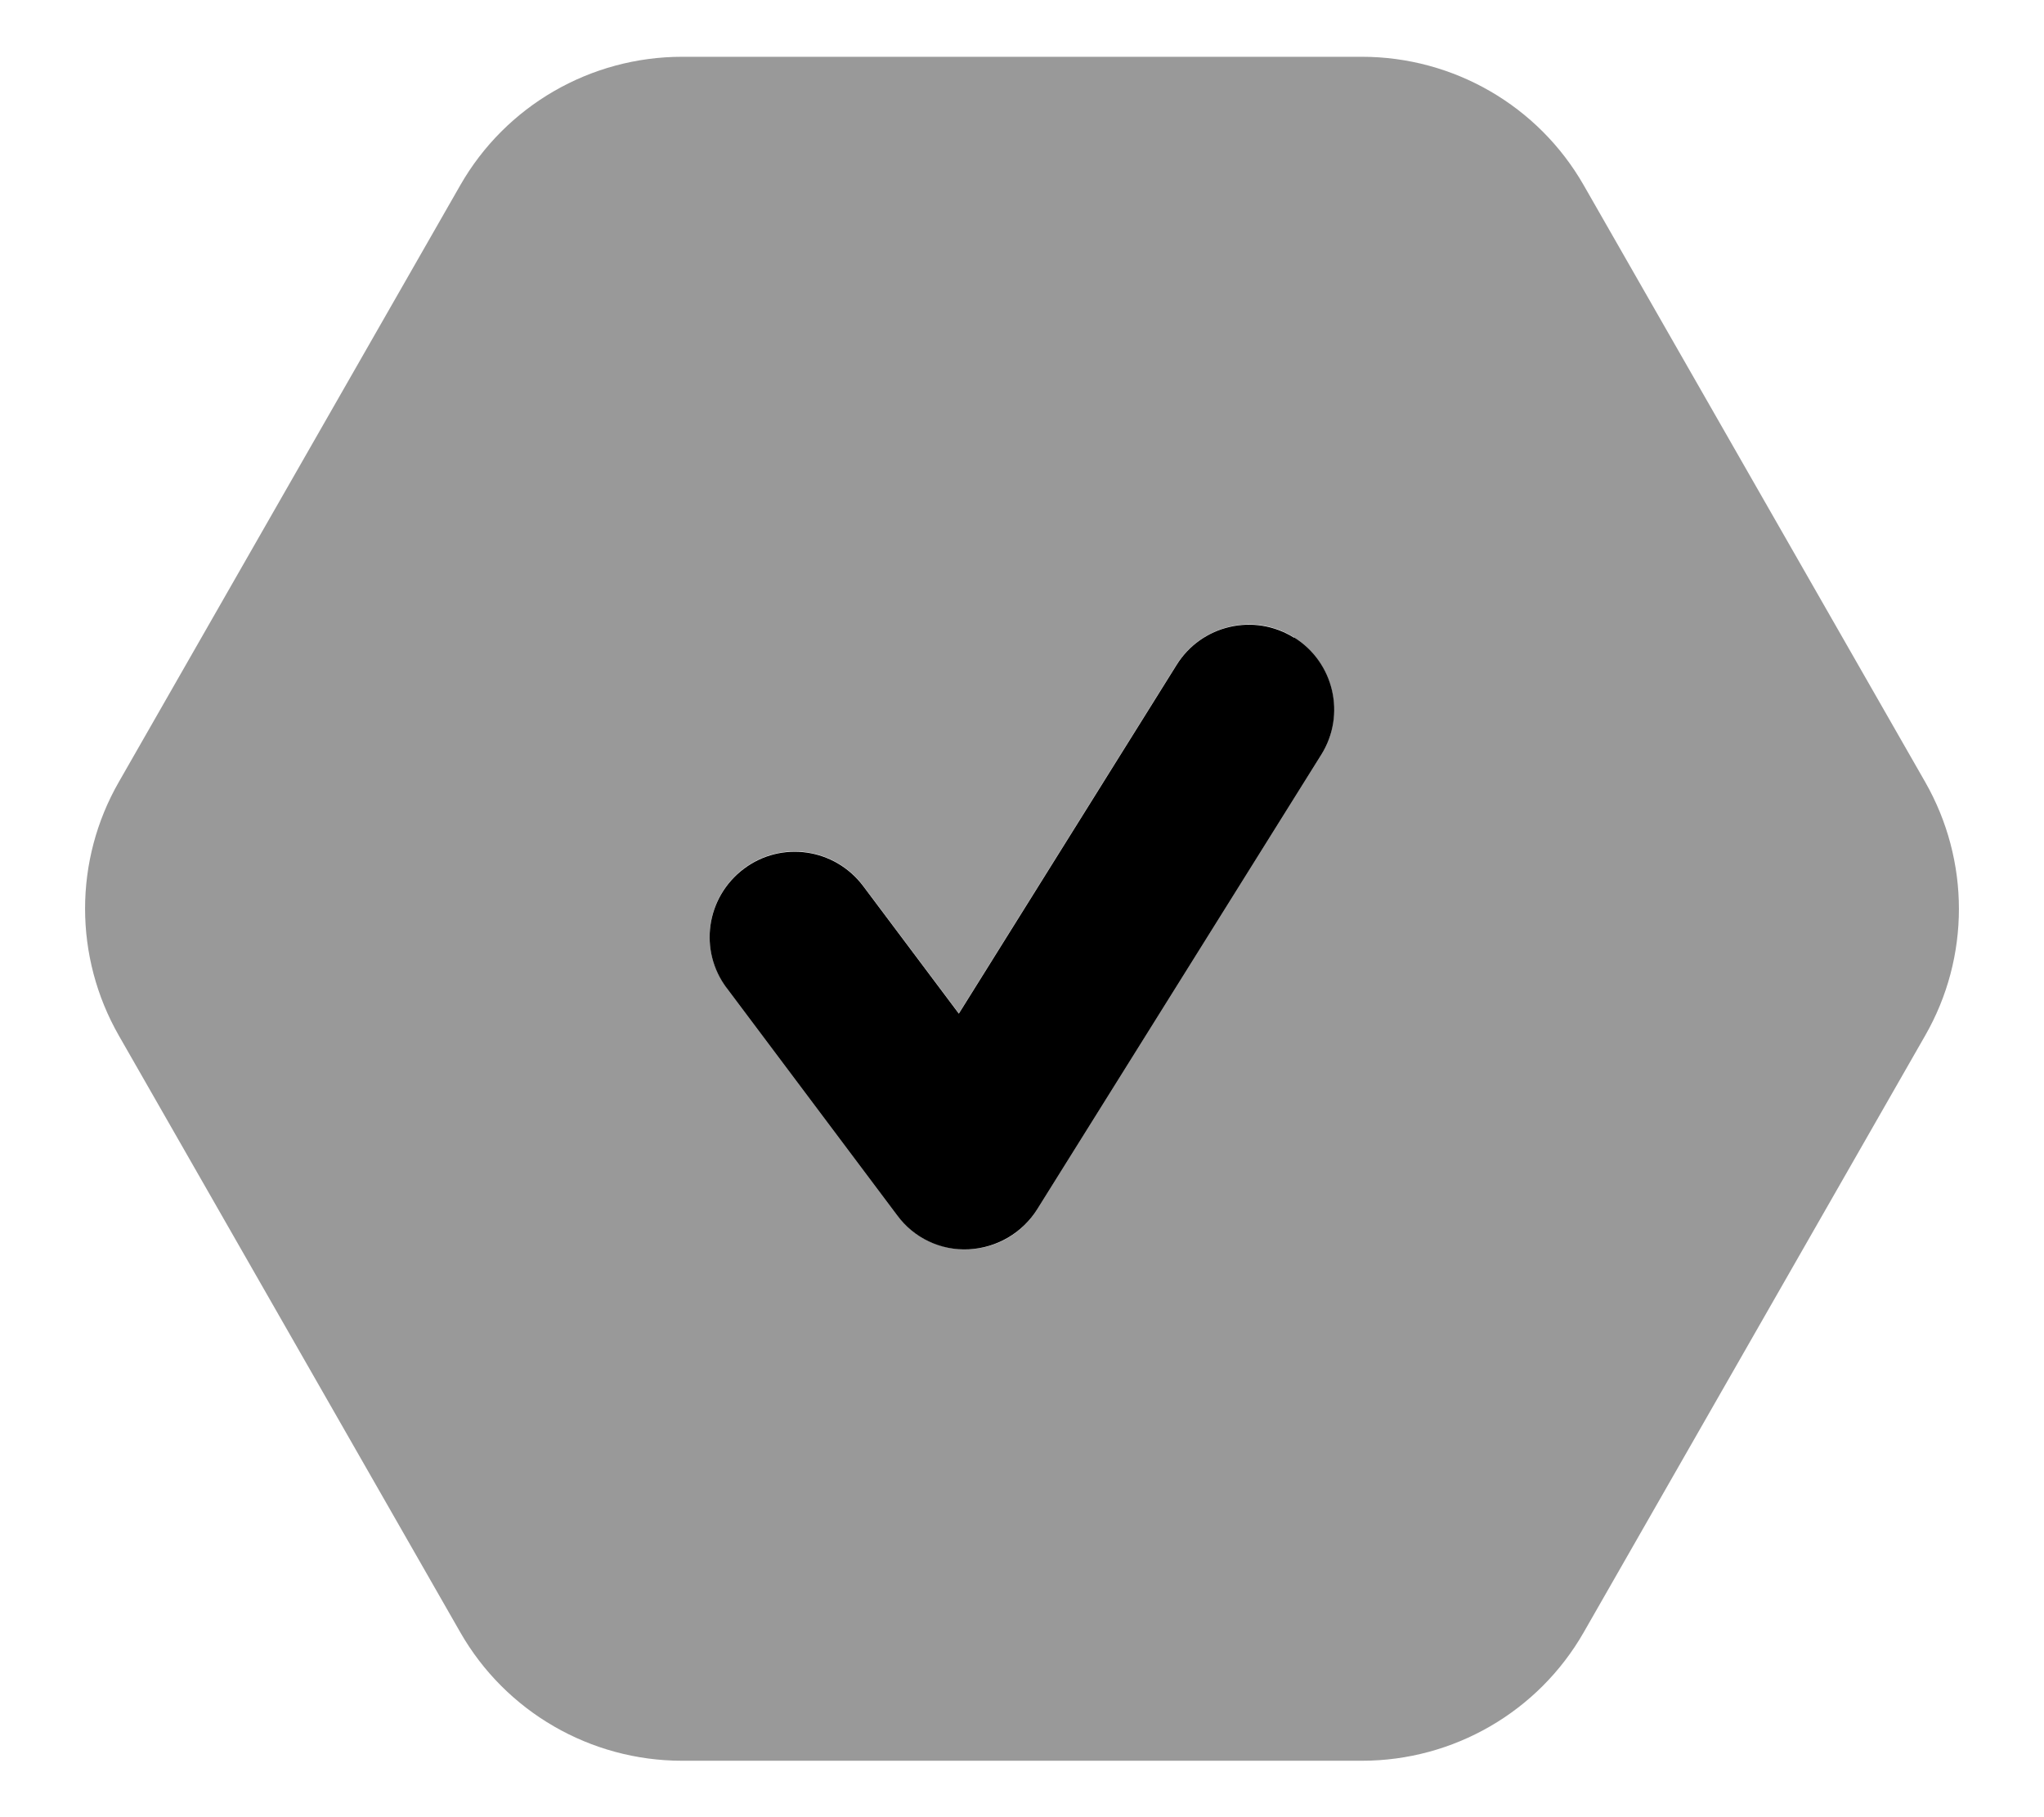
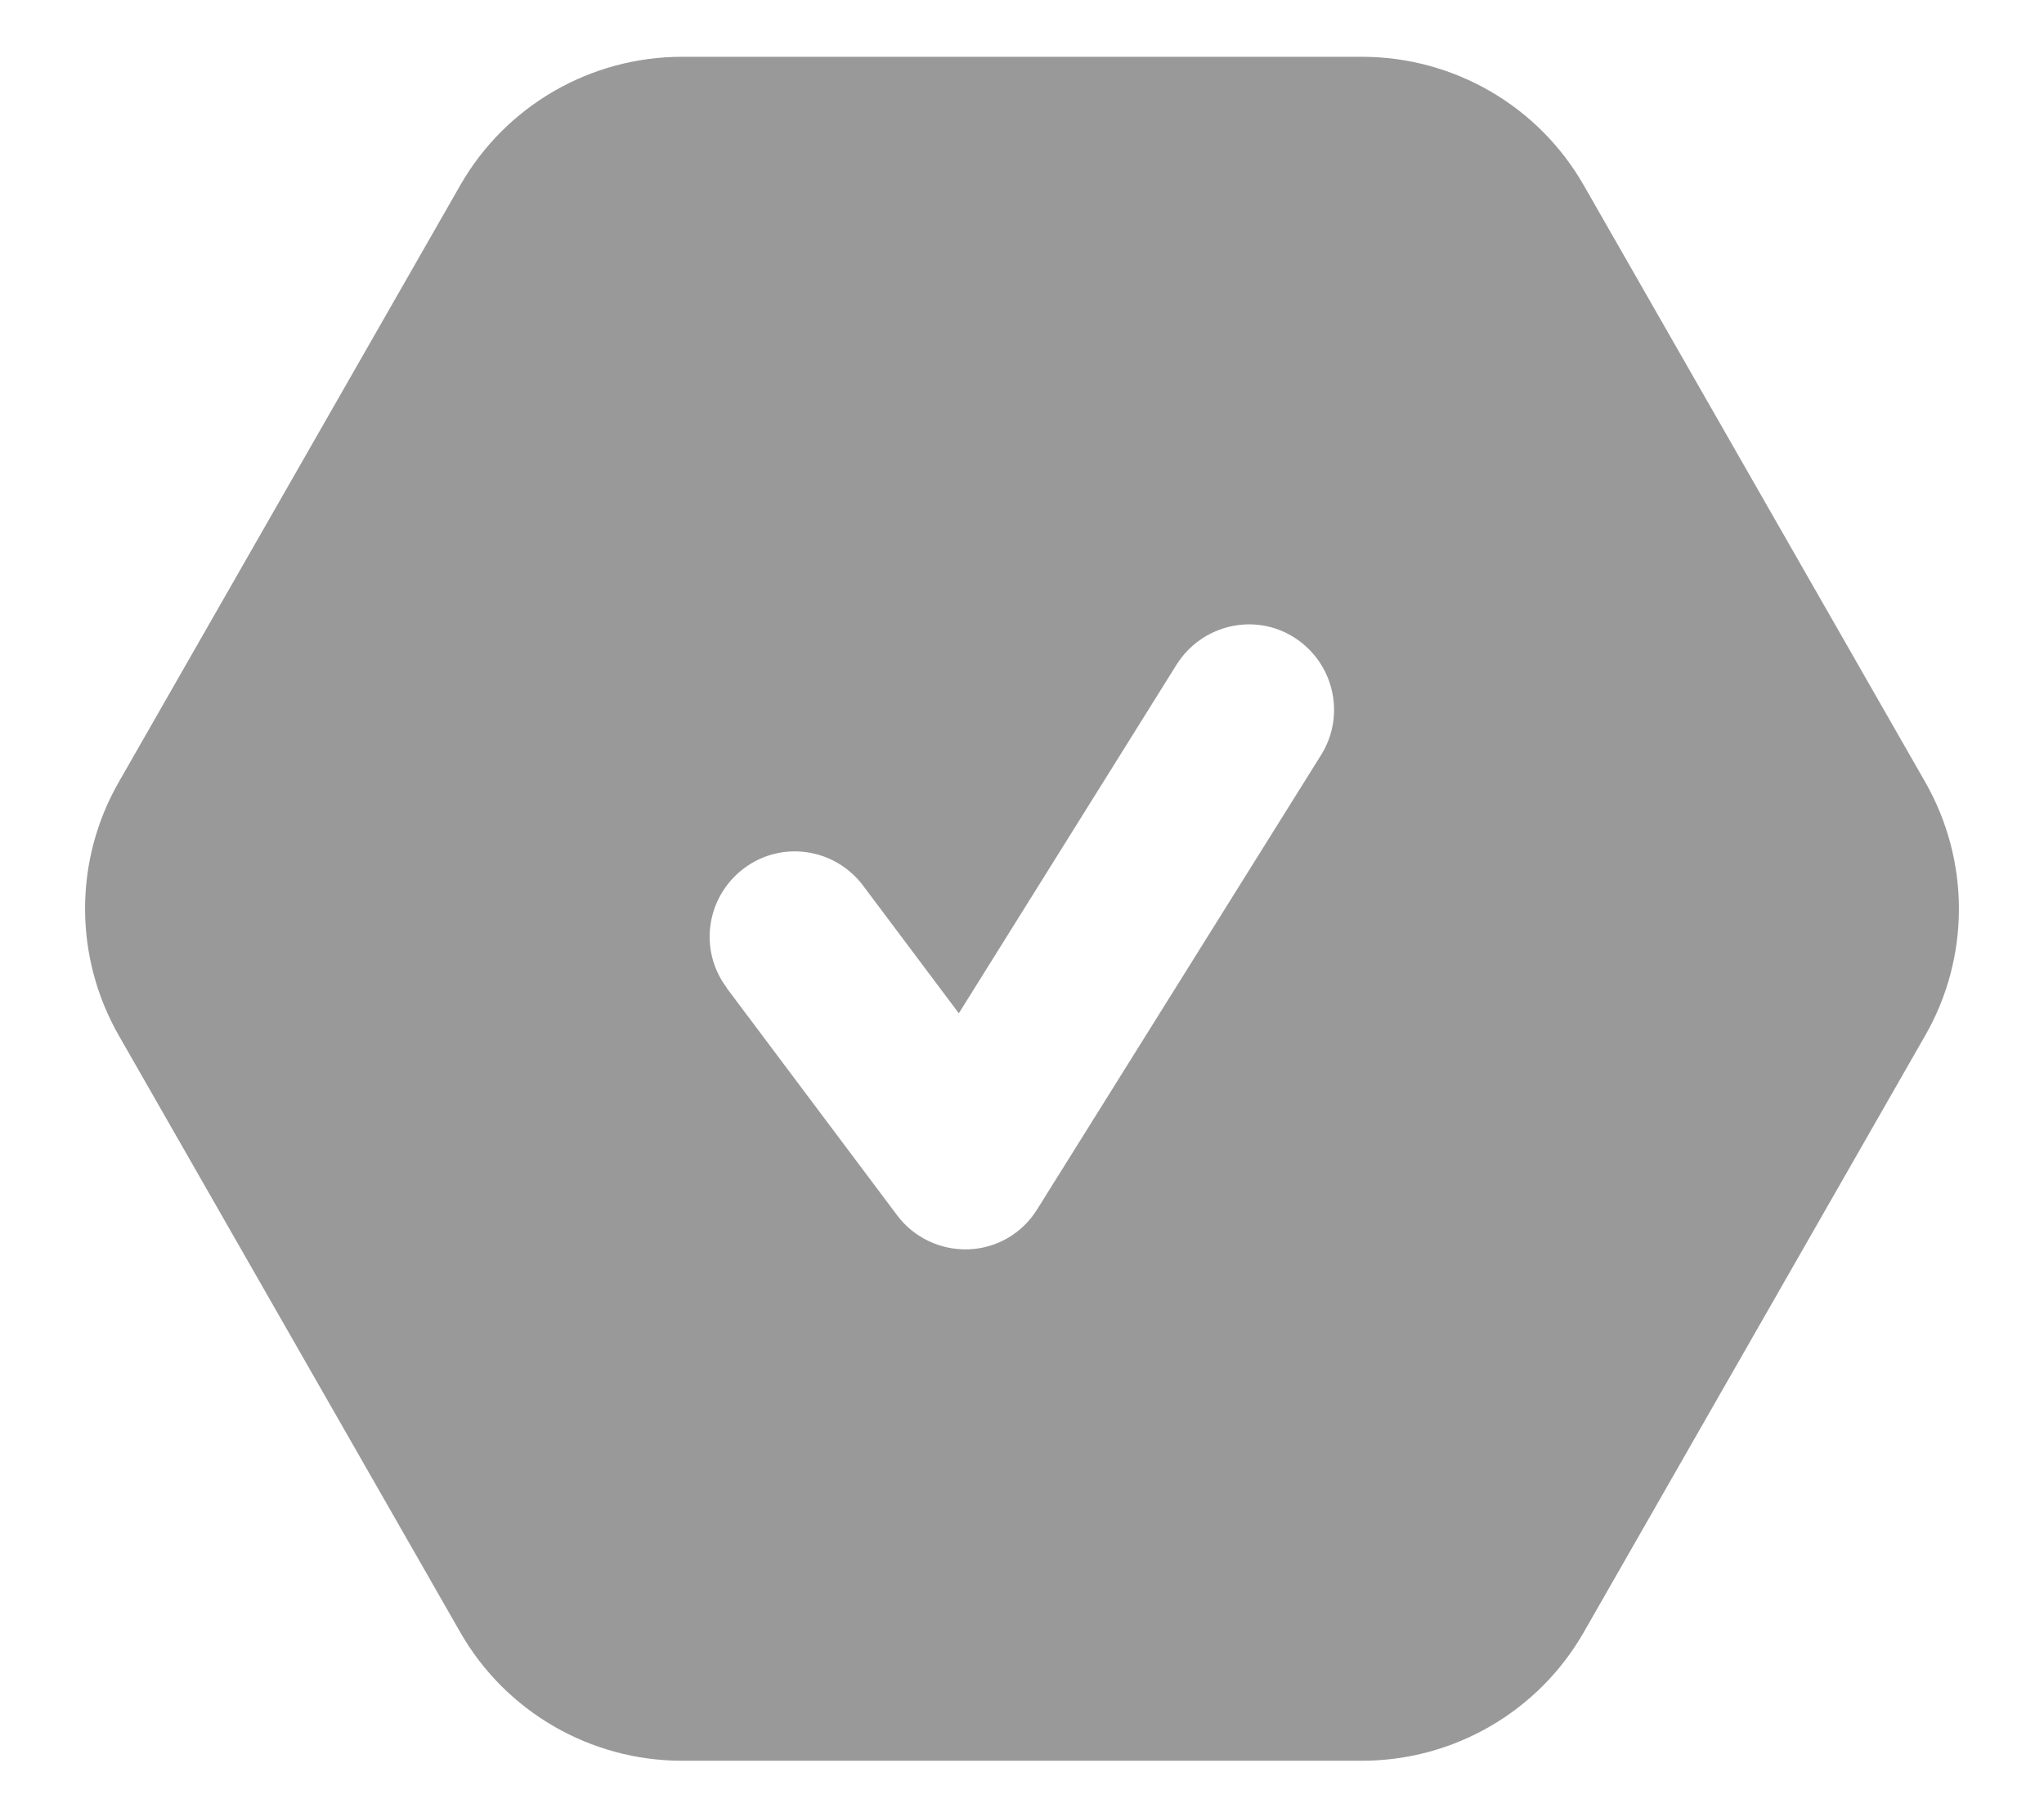
<svg xmlns="http://www.w3.org/2000/svg" viewBox="0 0 576 512">
  <path opacity=".4" fill="currentColor" d="M33.5 220.3L129.7 52.2C142.5 29.8 166.4 16 192.2 16l191.6 0c25.8 0 49.7 13.8 62.5 36.2l96.2 168.1c12.7 22.2 12.7 49.4 0 71.5L446.3 459.9c-12.8 22.4-36.7 36.2-62.5 36.2l-191.6 0c-25.8 0-49.7-13.8-62.5-36.2L33.5 291.8c-12.7-22.2-12.7-49.4 0-71.5zm171.3 58.1l48 64c4.7 6.3 12.3 9.9 20.2 9.6s15.1-4.5 19.3-11.3l80-128c7-11.2 3.6-26-7.6-33.1s-26-3.6-33.1 7.6l-61.4 98.3-27-36c-8-10.6-23-12.8-33.6-4.8s-12.8 23-4.8 33.6z" />
-   <path fill="currentColor" d="M364.7 179.6c11.2 7 14.7 21.8 7.6 33.1l-80 128c-4.2 6.7-11.4 10.9-19.3 11.3s-15.5-3.2-20.2-9.6l-48-64c-8-10.6-5.8-25.6 4.8-33.6s25.6-5.8 33.6 4.8l27 36 61.4-98.3c7-11.2 21.8-14.7 33.1-7.6z" />
</svg>